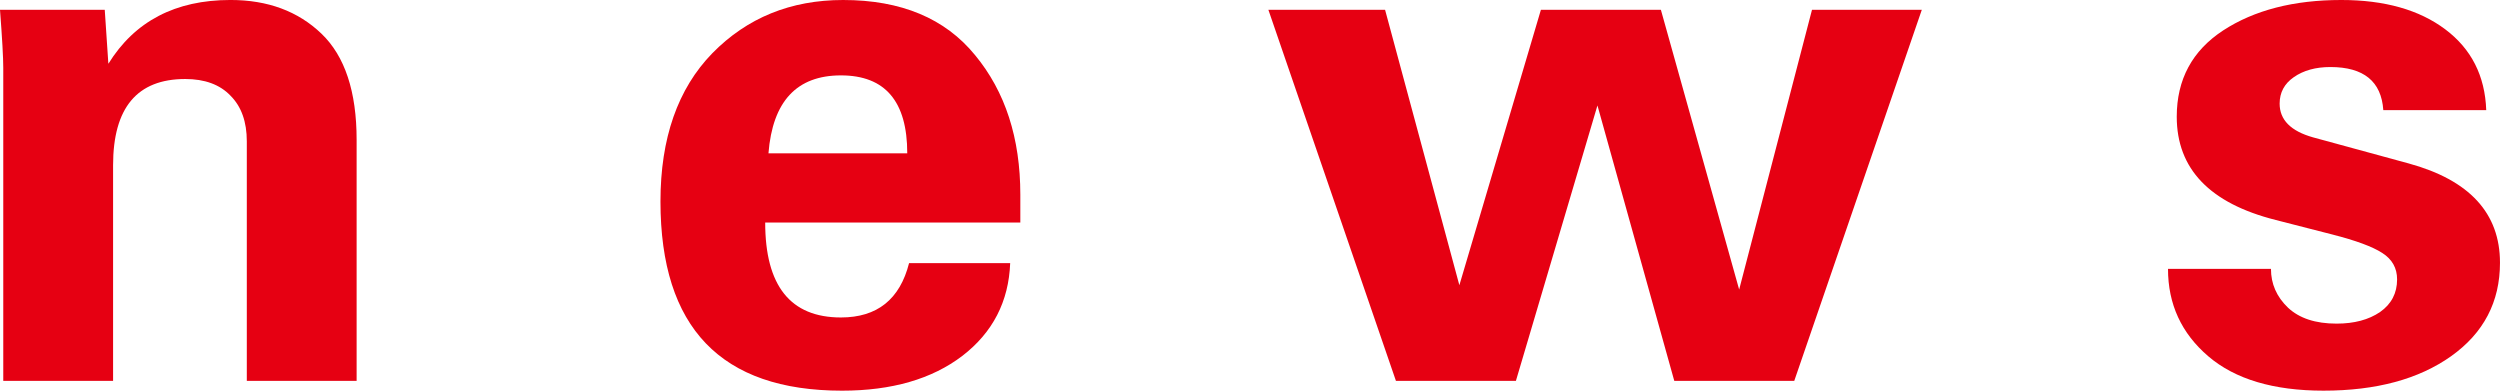
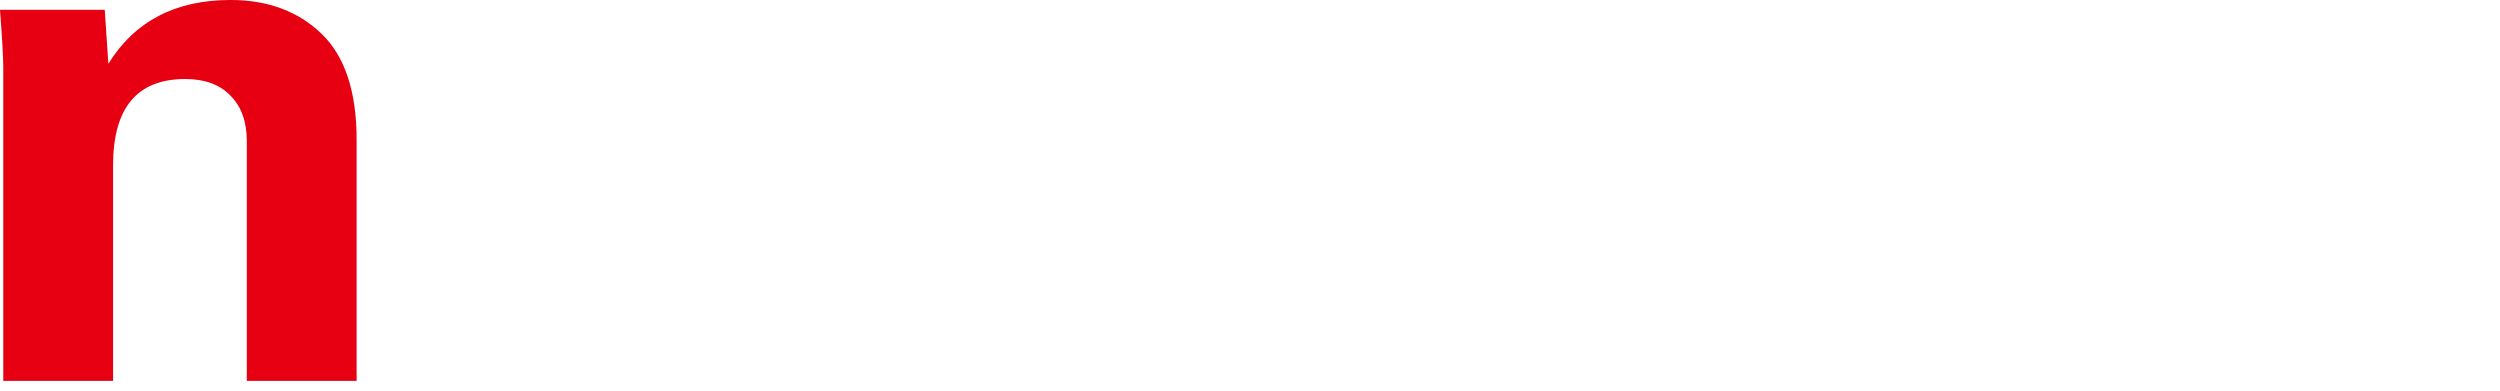
<svg xmlns="http://www.w3.org/2000/svg" id="b" viewBox="0 0 134.73 21.055">
  <g id="c">
    <path d="M6.094,20.527H.176V3.652c0-.547-.059-1.588-.176-3.125h5.645l.195,2.91c1.419-2.292,3.613-3.438,6.582-3.438,2.005,0,3.64.605,4.902,1.816s1.895,3.119,1.895,5.723v12.988h-5.918V7.617c0-1.055-.293-1.875-.879-2.461-.573-.599-1.387-.898-2.441-.898-2.591,0-3.887,1.55-3.887,4.648v11.621Z" style="fill:#e60012; stroke-width:0px;" />
-     <path d="M41.238,11.992c0,3.412,1.36,5.117,4.082,5.117,1.953,0,3.177-.977,3.672-2.93h5.449c-.078,2.07-.938,3.737-2.578,5-1.641,1.25-3.802,1.875-6.484,1.875-6.523,0-9.785-3.398-9.785-10.195,0-3.411.931-6.074,2.793-7.988,1.875-1.914,4.226-2.871,7.051-2.871,3.125,0,5.495.99,7.109,2.969,1.628,1.966,2.441,4.473,2.441,7.52v1.504h-13.75ZM41.414,8.262h7.48c0-2.799-1.191-4.199-3.574-4.199s-3.685,1.4-3.906,4.199Z" style="fill:#e60012; stroke-width:0px;" />
-     <path d="M68.355.527h6.289l4.004,14.844,4.395-14.844h6.465l4.219,15.078,3.926-15.078h5.918l-6.875,20h-6.465l-4.141-14.844-4.395,14.844h-6.465L68.355.527Z" style="fill:#e60012; stroke-width:0px;" />
-     <path d="M122.387,14.492c0,.808.306,1.504.918,2.09.612.573,1.484.859,2.617.859.95,0,1.731-.208,2.344-.625.612-.43.918-1.016.918-1.758,0-.612-.267-1.087-.801-1.426-.521-.338-1.419-.67-2.695-.996l-3.047-.781c-3.555-.898-5.332-2.754-5.332-5.566,0-2.005.833-3.555,2.5-4.648,1.68-1.094,3.802-1.641,6.367-1.641,2.331,0,4.199.527,5.605,1.582s2.142,2.507,2.207,4.355h-5.547c-.104-1.549-1.055-2.324-2.852-2.324-.794,0-1.452.183-1.973.547-.508.352-.762.827-.762,1.426,0,.873.599,1.478,1.797,1.816l5.156,1.406c3.281.898,4.922,2.683,4.922,5.352,0,2.109-.879,3.789-2.637,5.039-1.745,1.237-4.036,1.855-6.875,1.855-2.695,0-4.766-.618-6.211-1.855-1.445-1.237-2.168-2.806-2.168-4.707h5.547Z" style="fill:#e60012; stroke-width:0px;" />
  </g>
</svg>